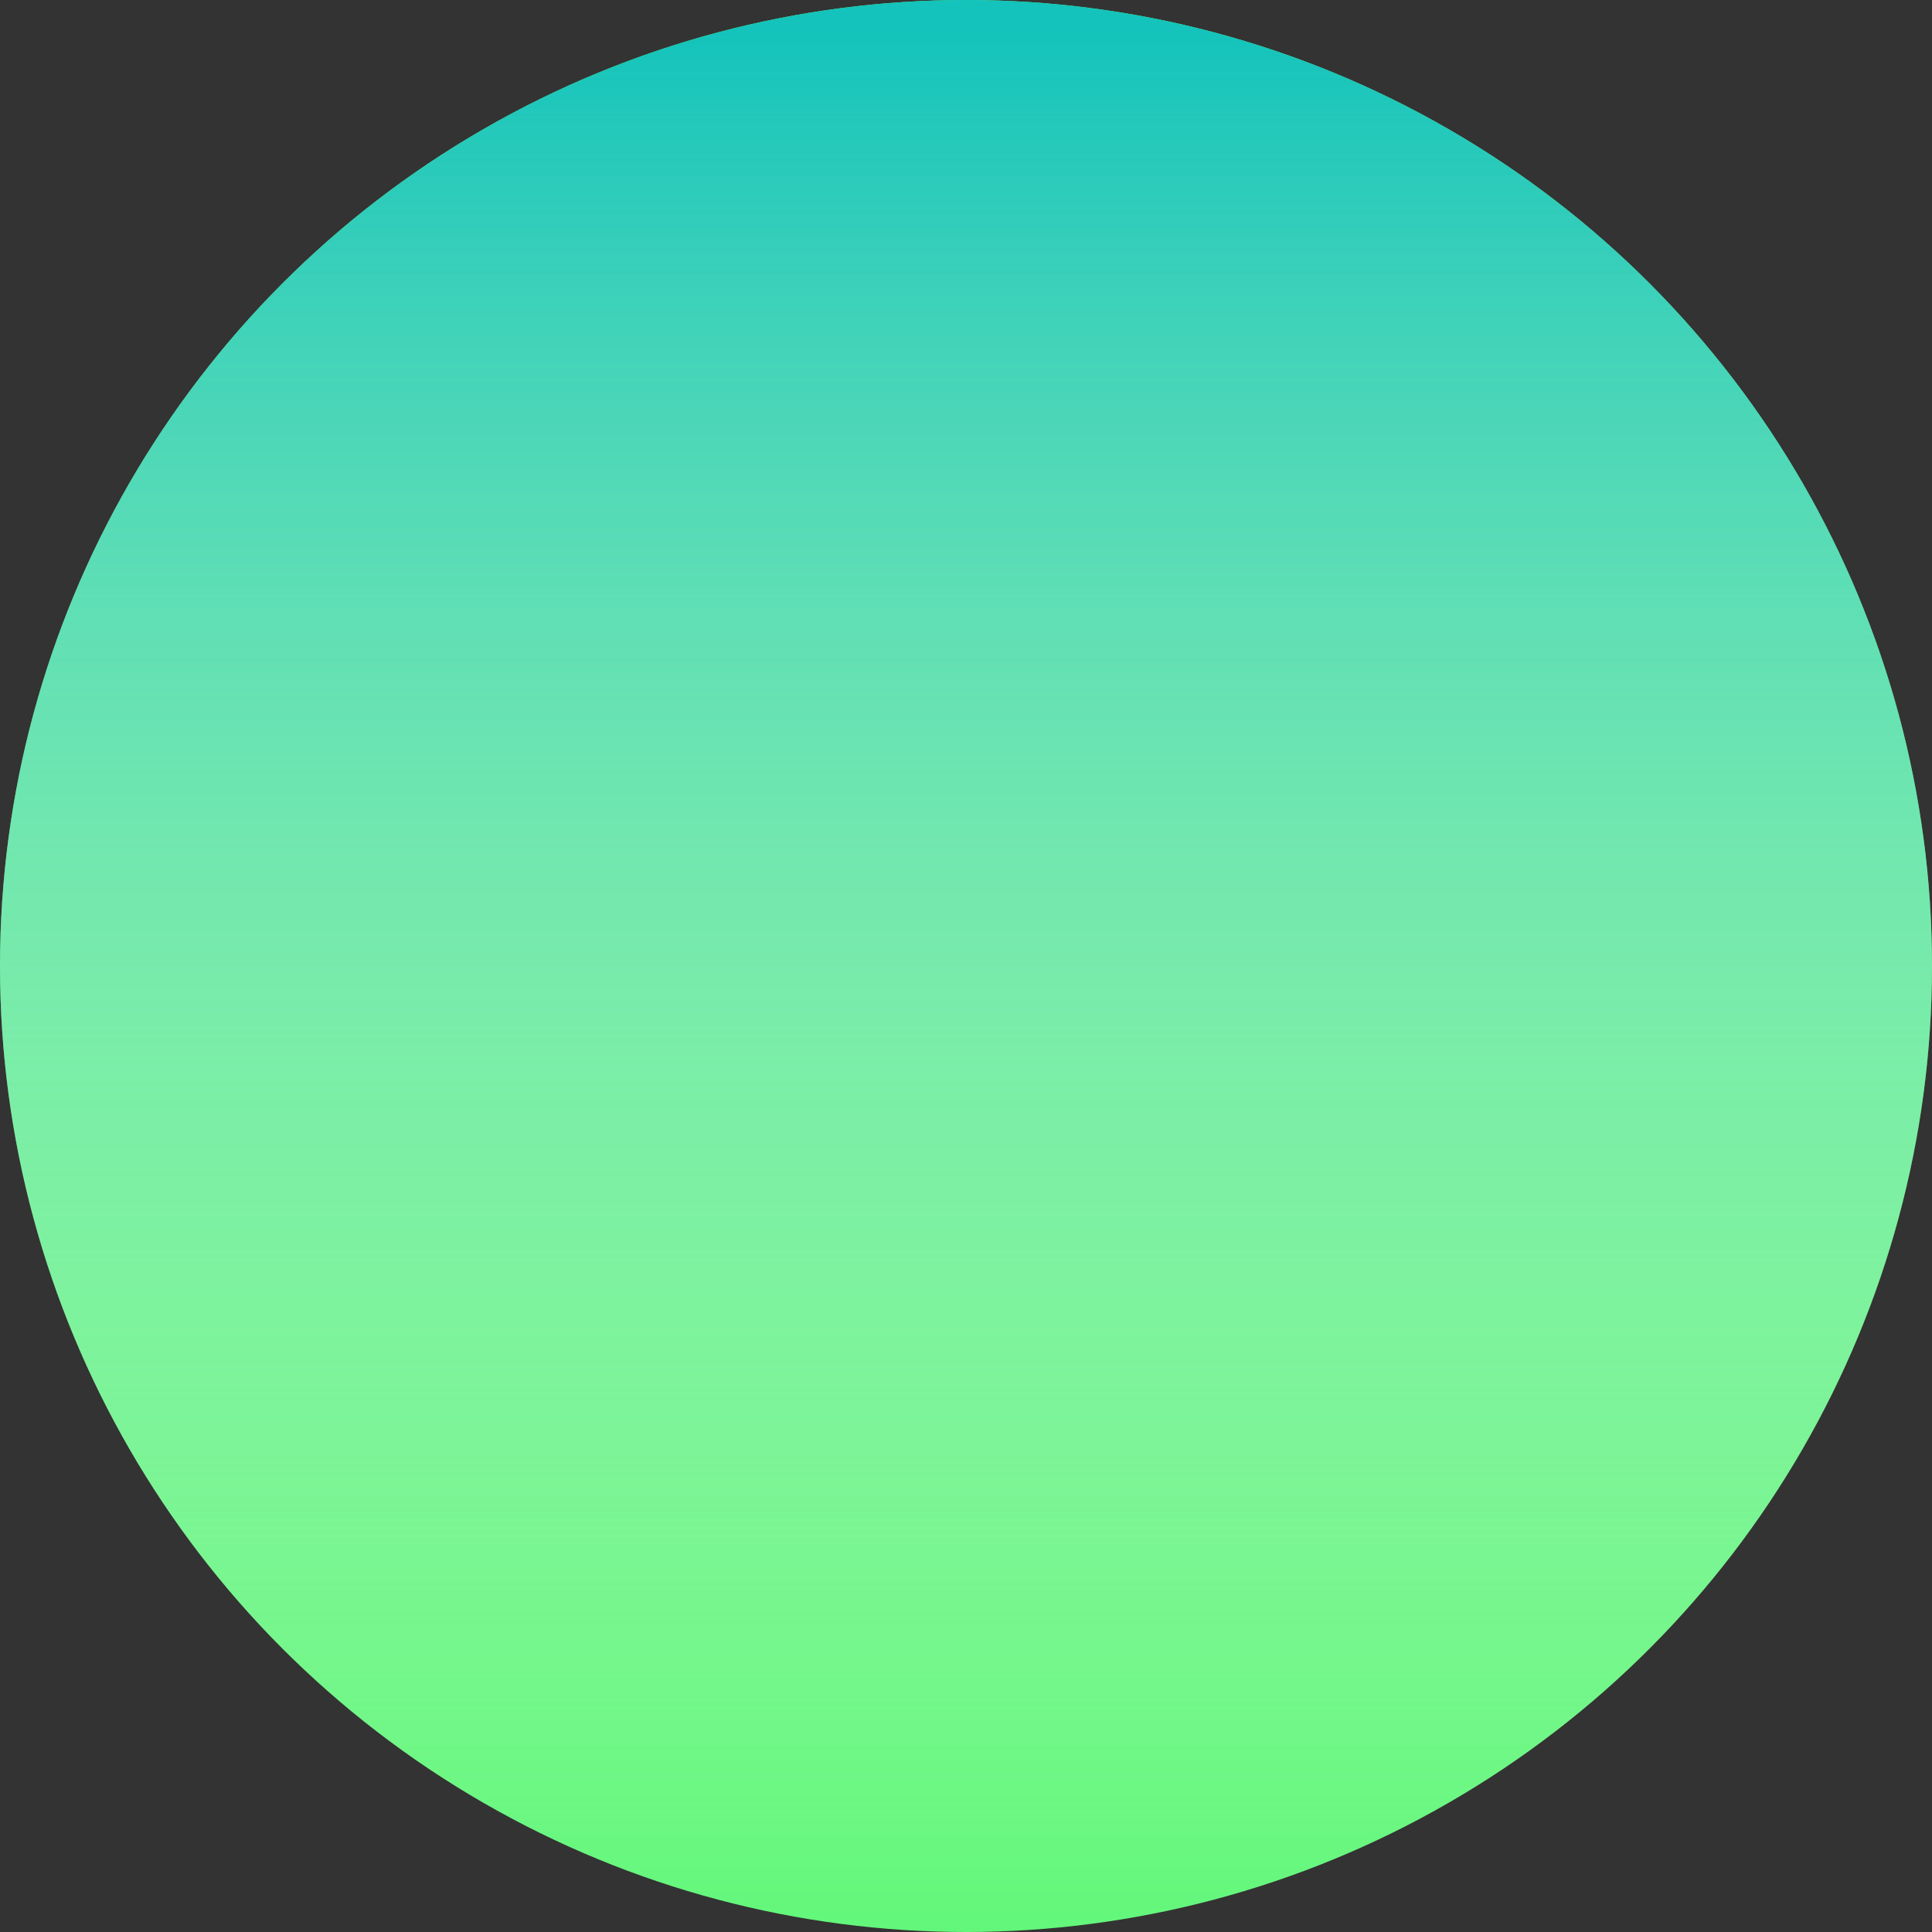
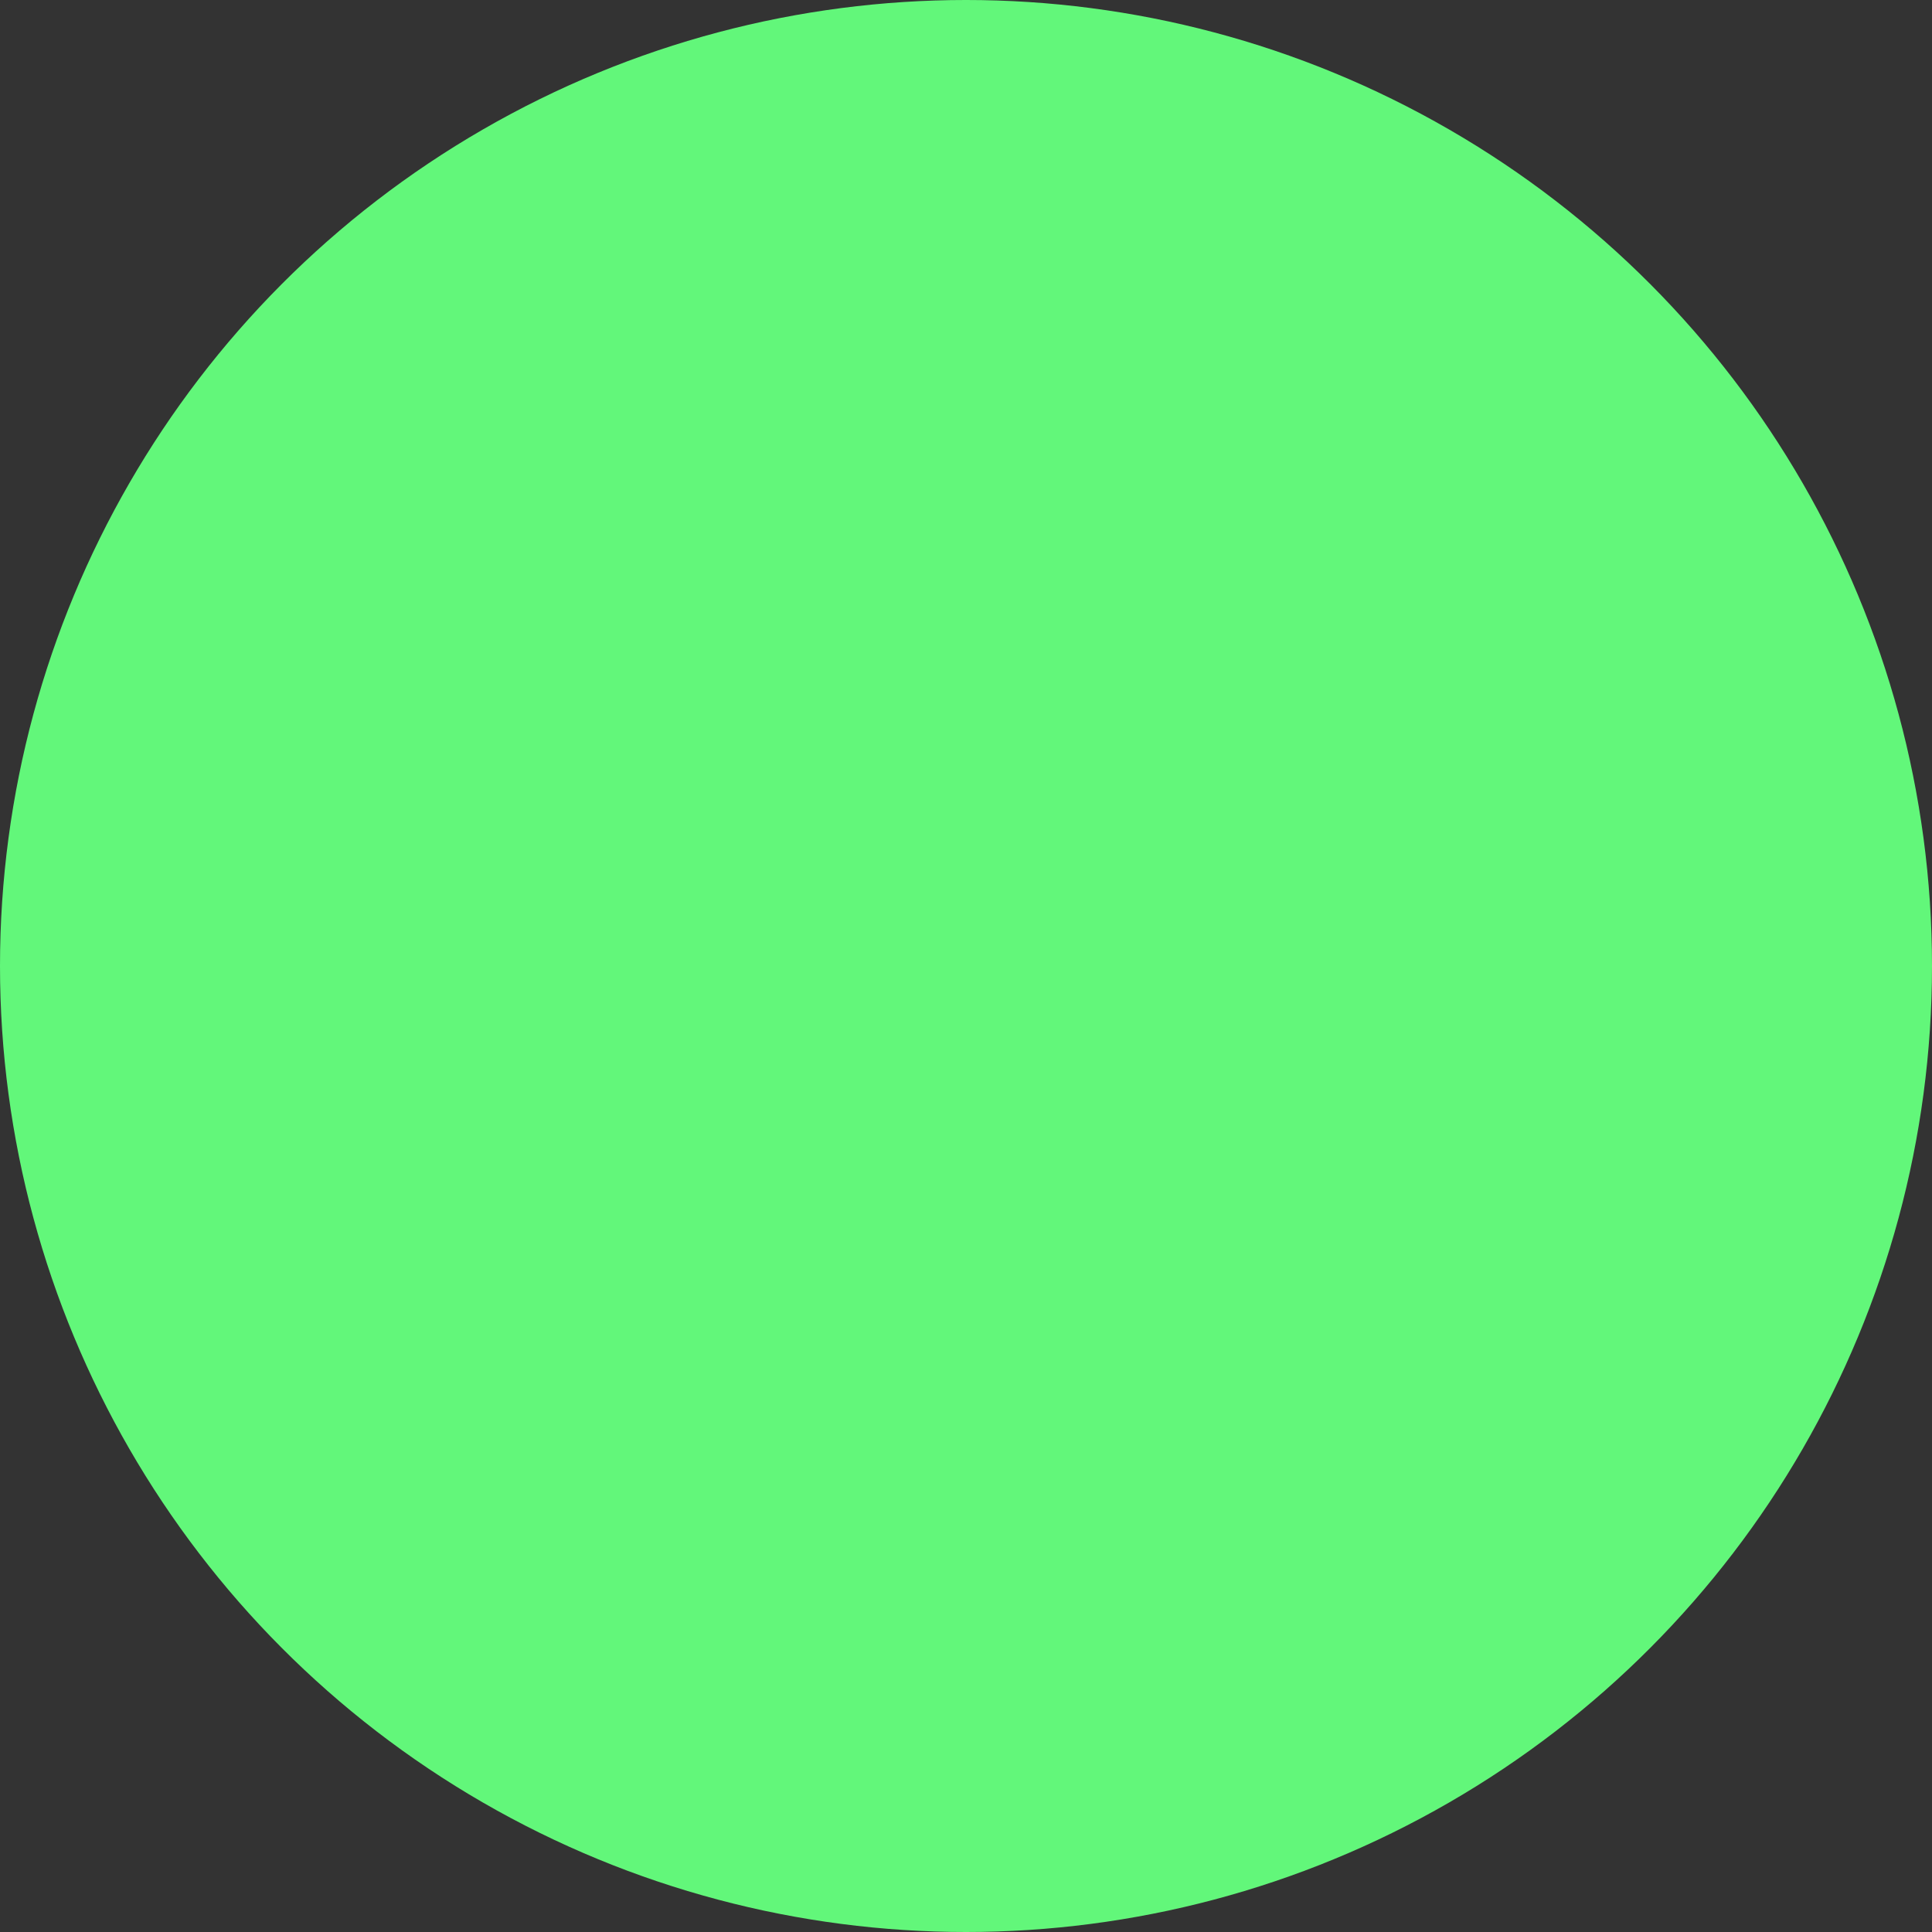
<svg xmlns="http://www.w3.org/2000/svg" width="665" height="665" viewBox="0 0 665 665" fill="none">
  <rect x="0" y="0" width="665" height="665" fill="#333333" stroke="none" />
  <circle cx="332.5" cy="332.5" r="332.5" fill="#62F77A" />
-   <circle cx="332.5" cy="332.5" r="332.5" fill="url(#paint0_linear)" />
  <defs>
    <linearGradient id="paint0_linear" x1="332.5" y1="0" x2="332.5" y2="665" gradientUnits="userSpaceOnUse">
      <stop offset="0.016" stop-color="#14C3BB" />
      <stop offset="0.969" stop-color="#FFF9F9" stop-opacity="0.032" />
      <stop offset="1" stop-color="white" stop-opacity="0" />
    </linearGradient>
  </defs>
</svg>